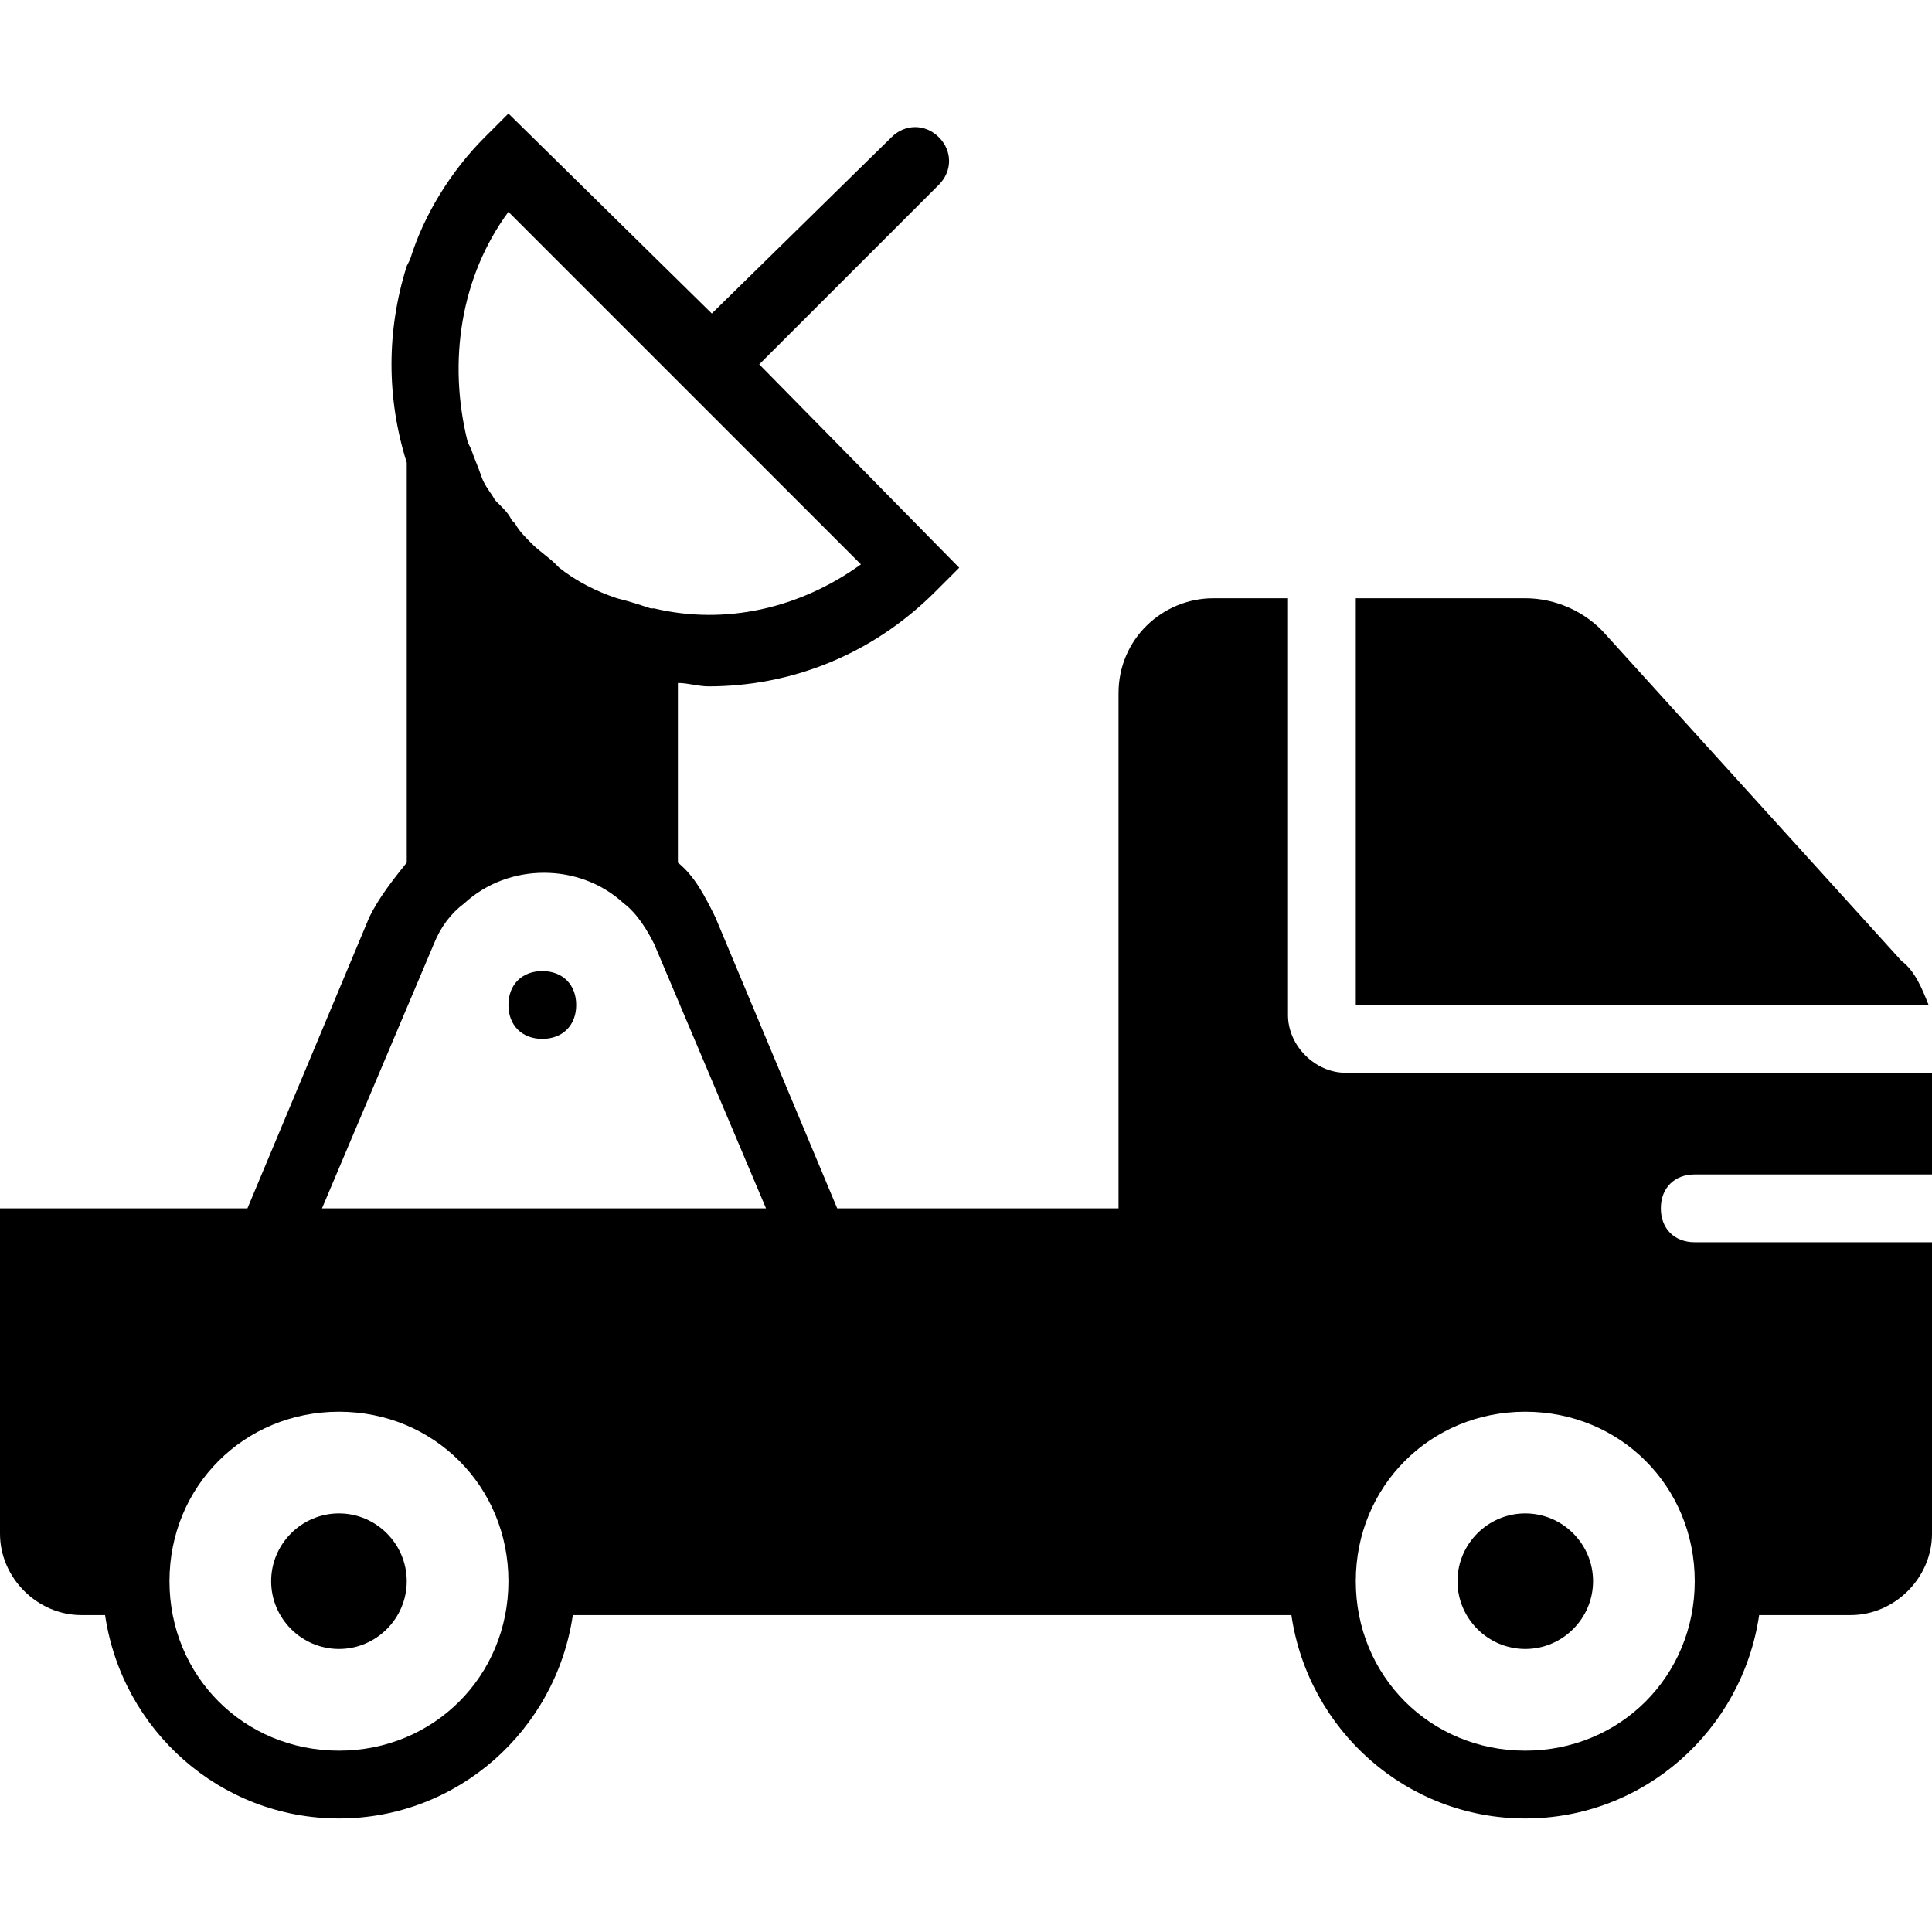
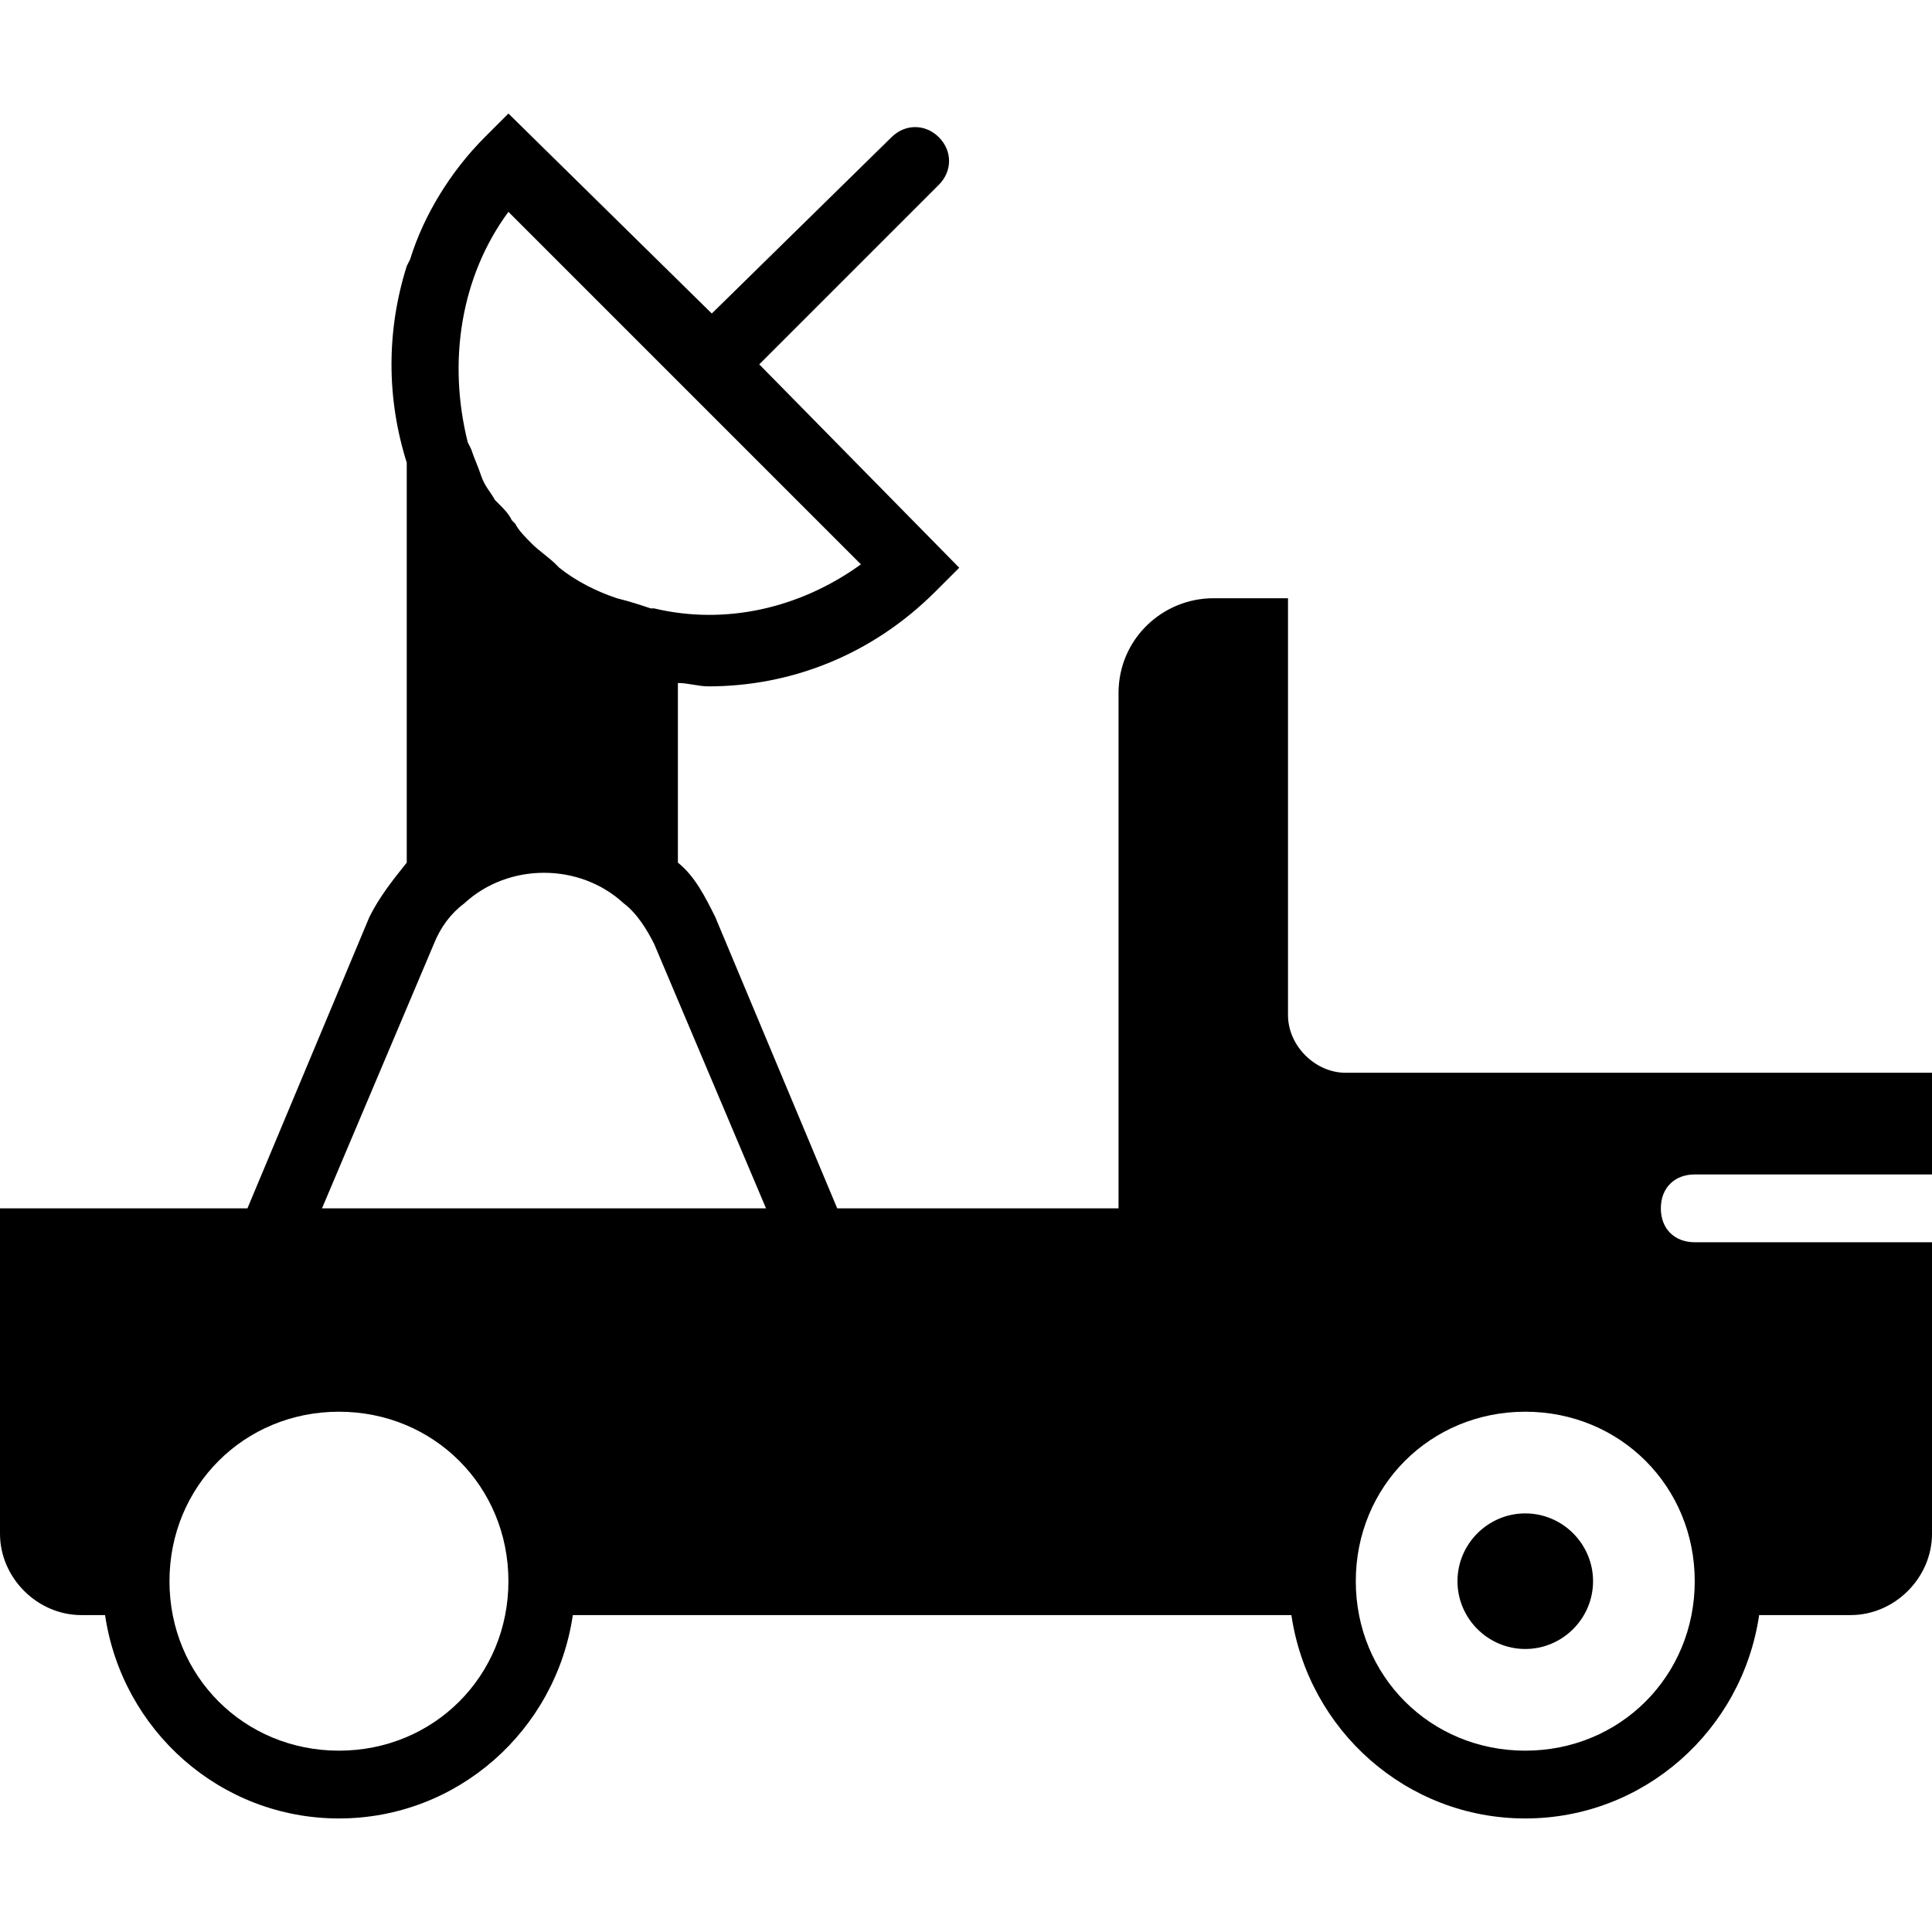
<svg xmlns="http://www.w3.org/2000/svg" fill="#000000" height="800px" width="800px" version="1.1" id="Layer_1" viewBox="0 0 512 512" xml:space="preserve">
  <g>
    <g>
-       <path d="M89.825,401.067c-9.881,0-17.965,8.084-17.965,17.965c0,9.881,8.084,17.965,17.965,17.965    c9.881,0,17.965-8.084,17.965-17.965C107.789,409.151,99.705,401.067,89.825,401.067z" />
-     </g>
+       </g>
  </g>
  <g>
    <g>
      <path d="M404.211,401.067c-9.881,0-17.965,8.084-17.965,17.965c0,9.881,8.084,17.965,17.965,17.965    c9.881,0,17.965-8.084,17.965-17.965C422.175,409.151,414.091,401.067,404.211,401.067z" />
    </g>
  </g>
  <g>
    <g>
-       <path d="M143.719,257.347c-5.389,0-8.982,3.593-8.982,8.982s3.593,8.982,8.982,8.982s8.982-3.593,8.982-8.982    S149.109,257.347,143.719,257.347z" />
-     </g>
+       </g>
  </g>
  <g>
    <g>
-       <path d="M503.916,254.653l-78.147-86.232c-5.389-6.288-13.474-9.881-21.558-9.881h-44.912v107.79h151.803    C509.305,261.839,507.509,257.347,503.916,254.653z" />
-     </g>
+       </g>
  </g>
  <g>
    <g>
      <path d="M449.123,329.207c-5.389,0-8.982-3.593-8.982-8.982s3.593-8.982,8.982-8.982H512v-26.947H356.604    c-8.084,0-15.27-7.186-15.27-15.27V158.54h-19.761c-13.474,0-25.151,10.779-25.151,25.151v136.533h-74.554l-32.337-77.249    c-2.695-5.39-5.389-10.779-9.881-14.372v-47.607c2.695,0,5.389,0.898,8.084,0.898c21.558,0,43.116-8.084,60.182-25.151    l6.288-6.288l-52.996-53.895l47.607-47.607c3.593-3.593,3.593-8.982,0-12.575c-3.593-3.593-8.982-3.593-12.575,0l-47.607,46.709    l-53.895-52.996l-6.288,6.288c-8.982,8.982-16.168,20.66-19.761,32.337l-0.898,1.796c-5.389,17.067-5.389,35.032,0,52.098v105.993    c-3.593,4.491-7.186,8.982-9.881,14.372l-32.337,77.249H0v86.232c0,11.677,9.881,21.558,21.558,21.558h6.288    c4.491,30.54,30.54,53.895,61.979,53.895s57.488-23.354,61.979-53.895h190.428c4.491,30.54,30.54,53.895,61.979,53.895    s57.488-23.354,61.979-53.895h24.253c11.677,0,21.558-9.881,21.558-21.558v-77.249H449.123z M134.737,56.14l93.418,93.418    c-16.168,11.677-35.93,16.168-54.793,11.677h-0.898c-2.695-0.898-5.389-1.797-8.982-2.695c-5.39-1.796-10.779-4.491-15.27-8.084    l-0.898-0.898c-1.797-1.797-4.491-3.593-6.288-5.39c-1.797-1.796-3.593-3.593-4.491-5.389l-0.898-0.898    c-0.898-1.796-1.797-2.695-3.593-4.491l-0.898-0.898c-0.898-1.797-2.695-3.593-3.593-6.288c-0.898-2.695-1.796-4.491-2.695-7.186    l-0.898-1.796C118.568,95.663,122.161,73.207,134.737,56.14z M89.825,463.944c-25.151,0-44.912-19.761-44.912-44.912    c0-25.151,19.761-44.912,44.912-44.912s44.912,19.761,44.912,44.912C134.737,444.182,114.975,463.944,89.825,463.944z     M85.333,320.225l29.642-70.063c1.796-4.491,4.491-8.084,8.084-10.779c11.677-10.779,30.54-10.779,42.218,0    c3.593,2.695,6.288,7.186,8.084,10.779l29.642,70.063H85.333z M404.211,463.944c-25.151,0-44.912-19.761-44.912-44.912    c0-25.151,19.761-44.912,44.912-44.912s44.912,19.761,44.912,44.912C449.123,444.182,429.361,463.944,404.211,463.944z" />
    </g>
  </g>
</svg>